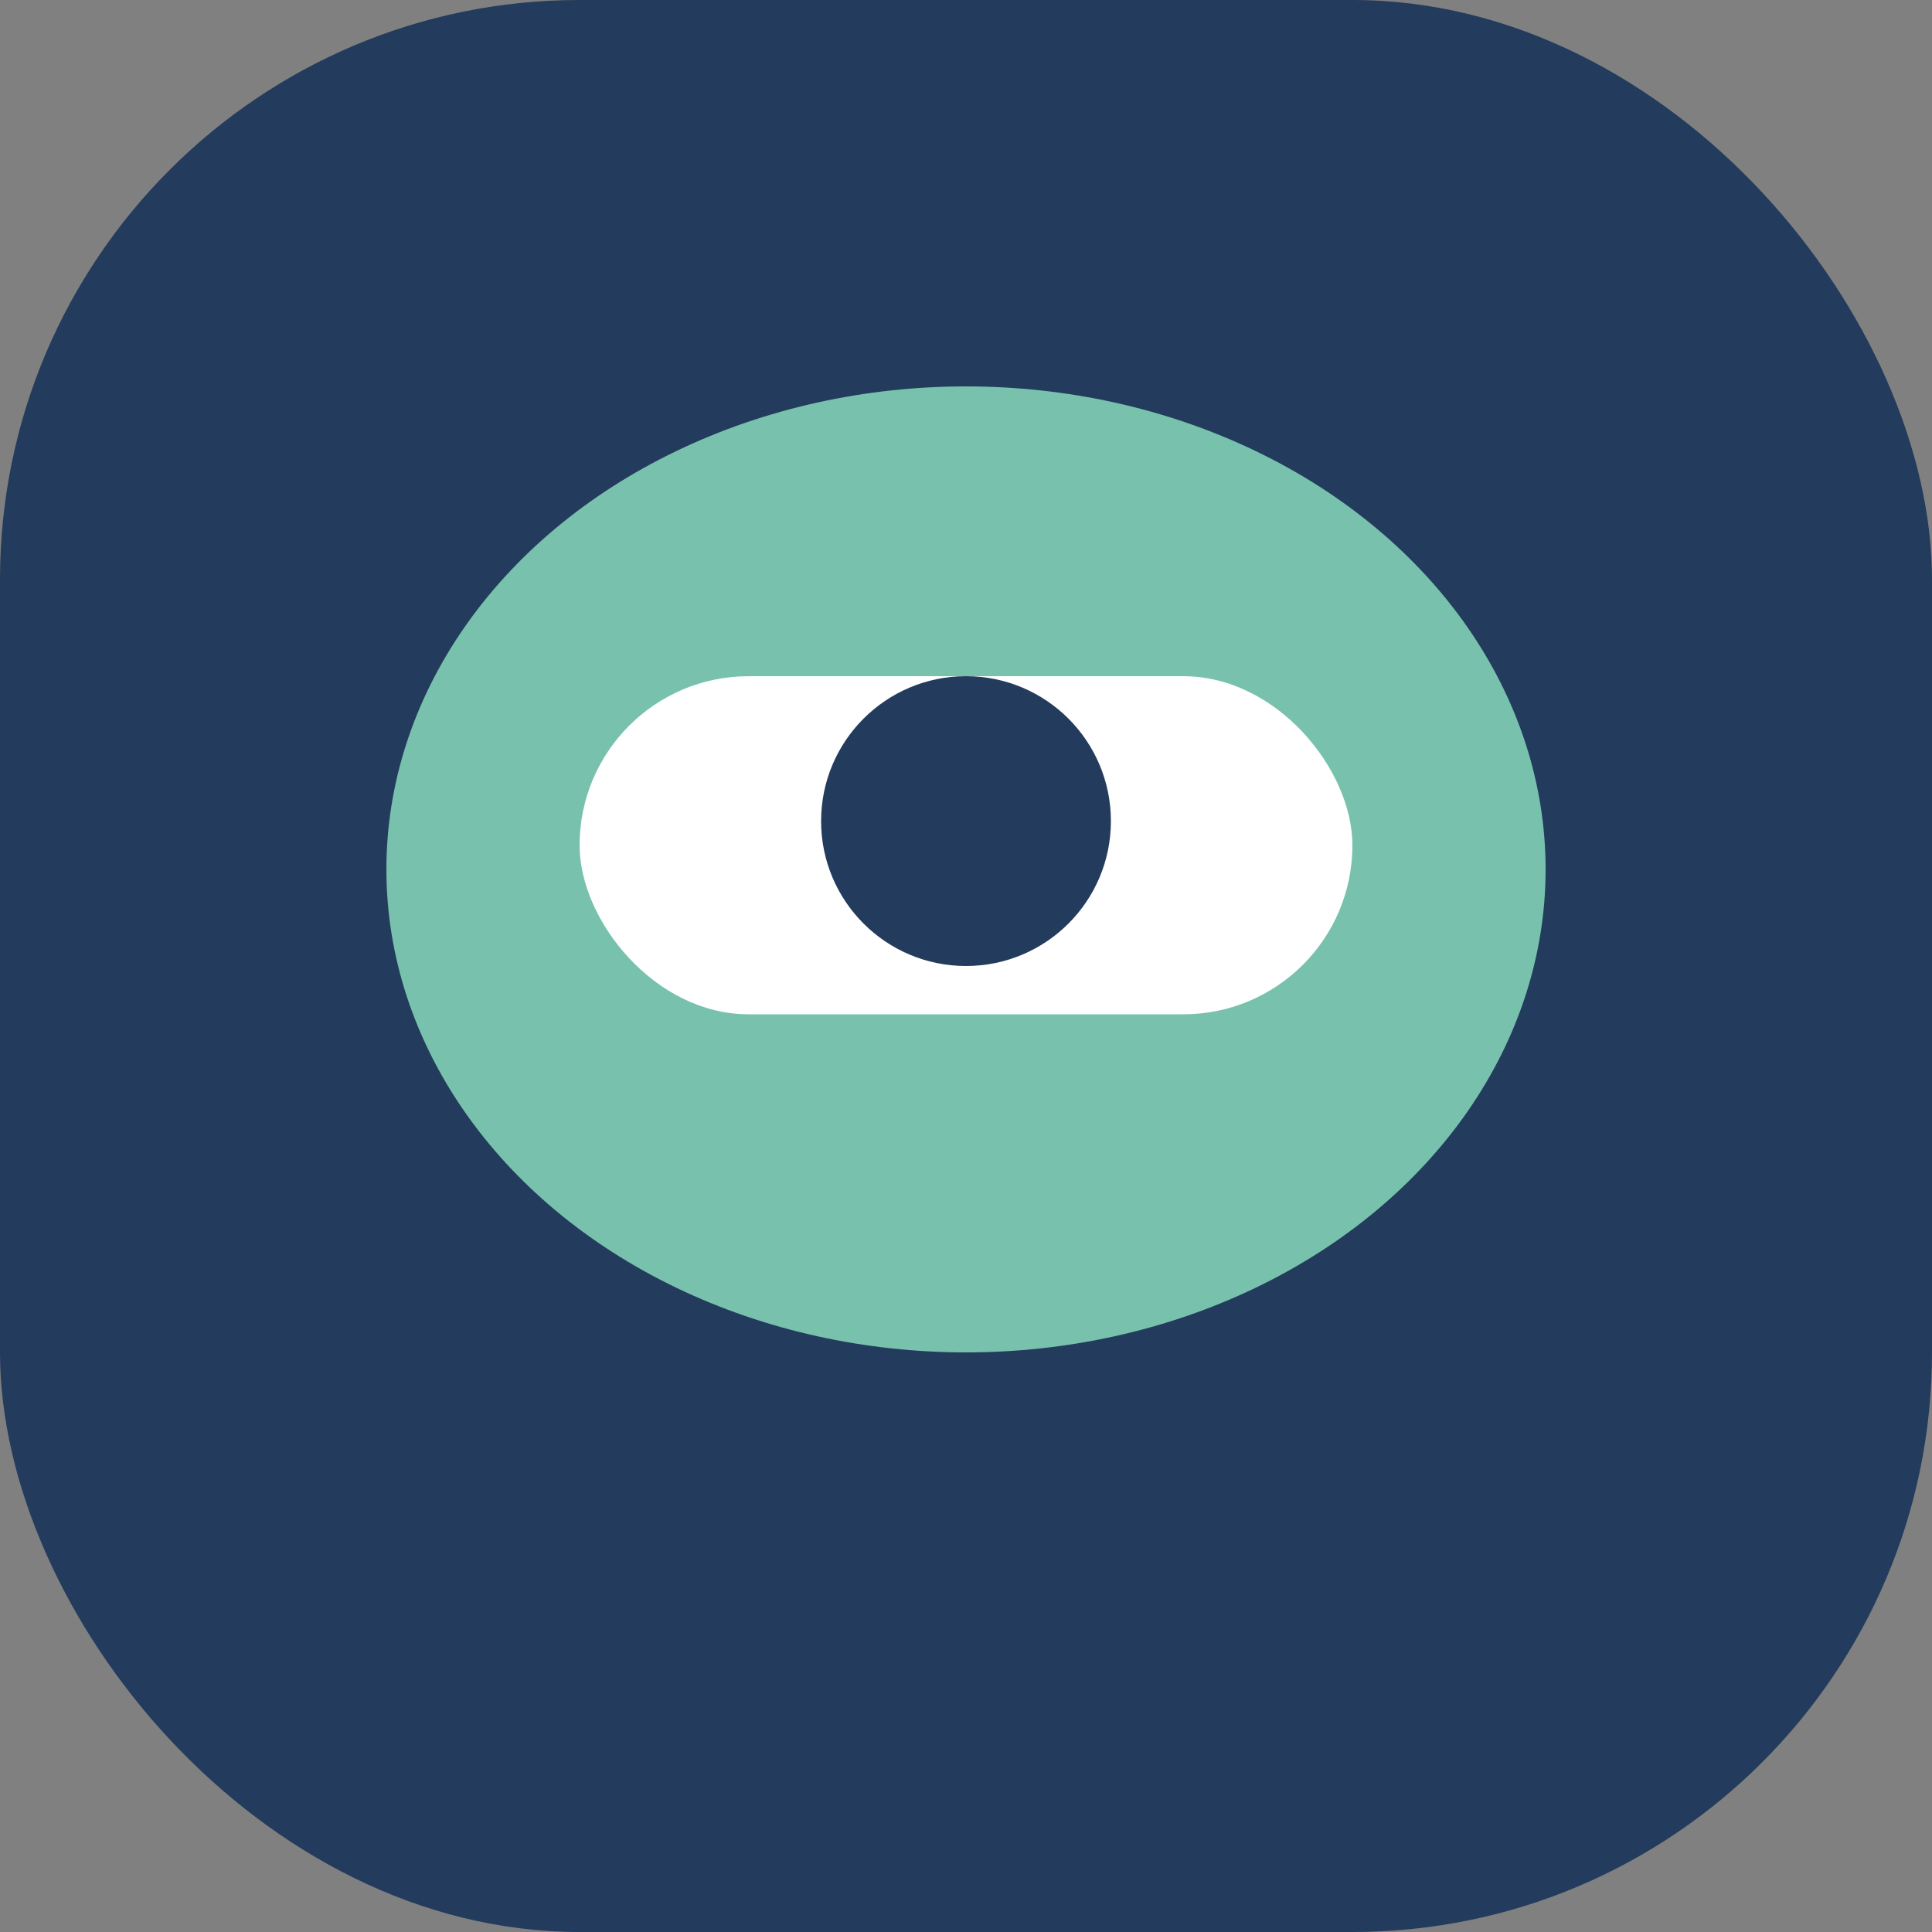
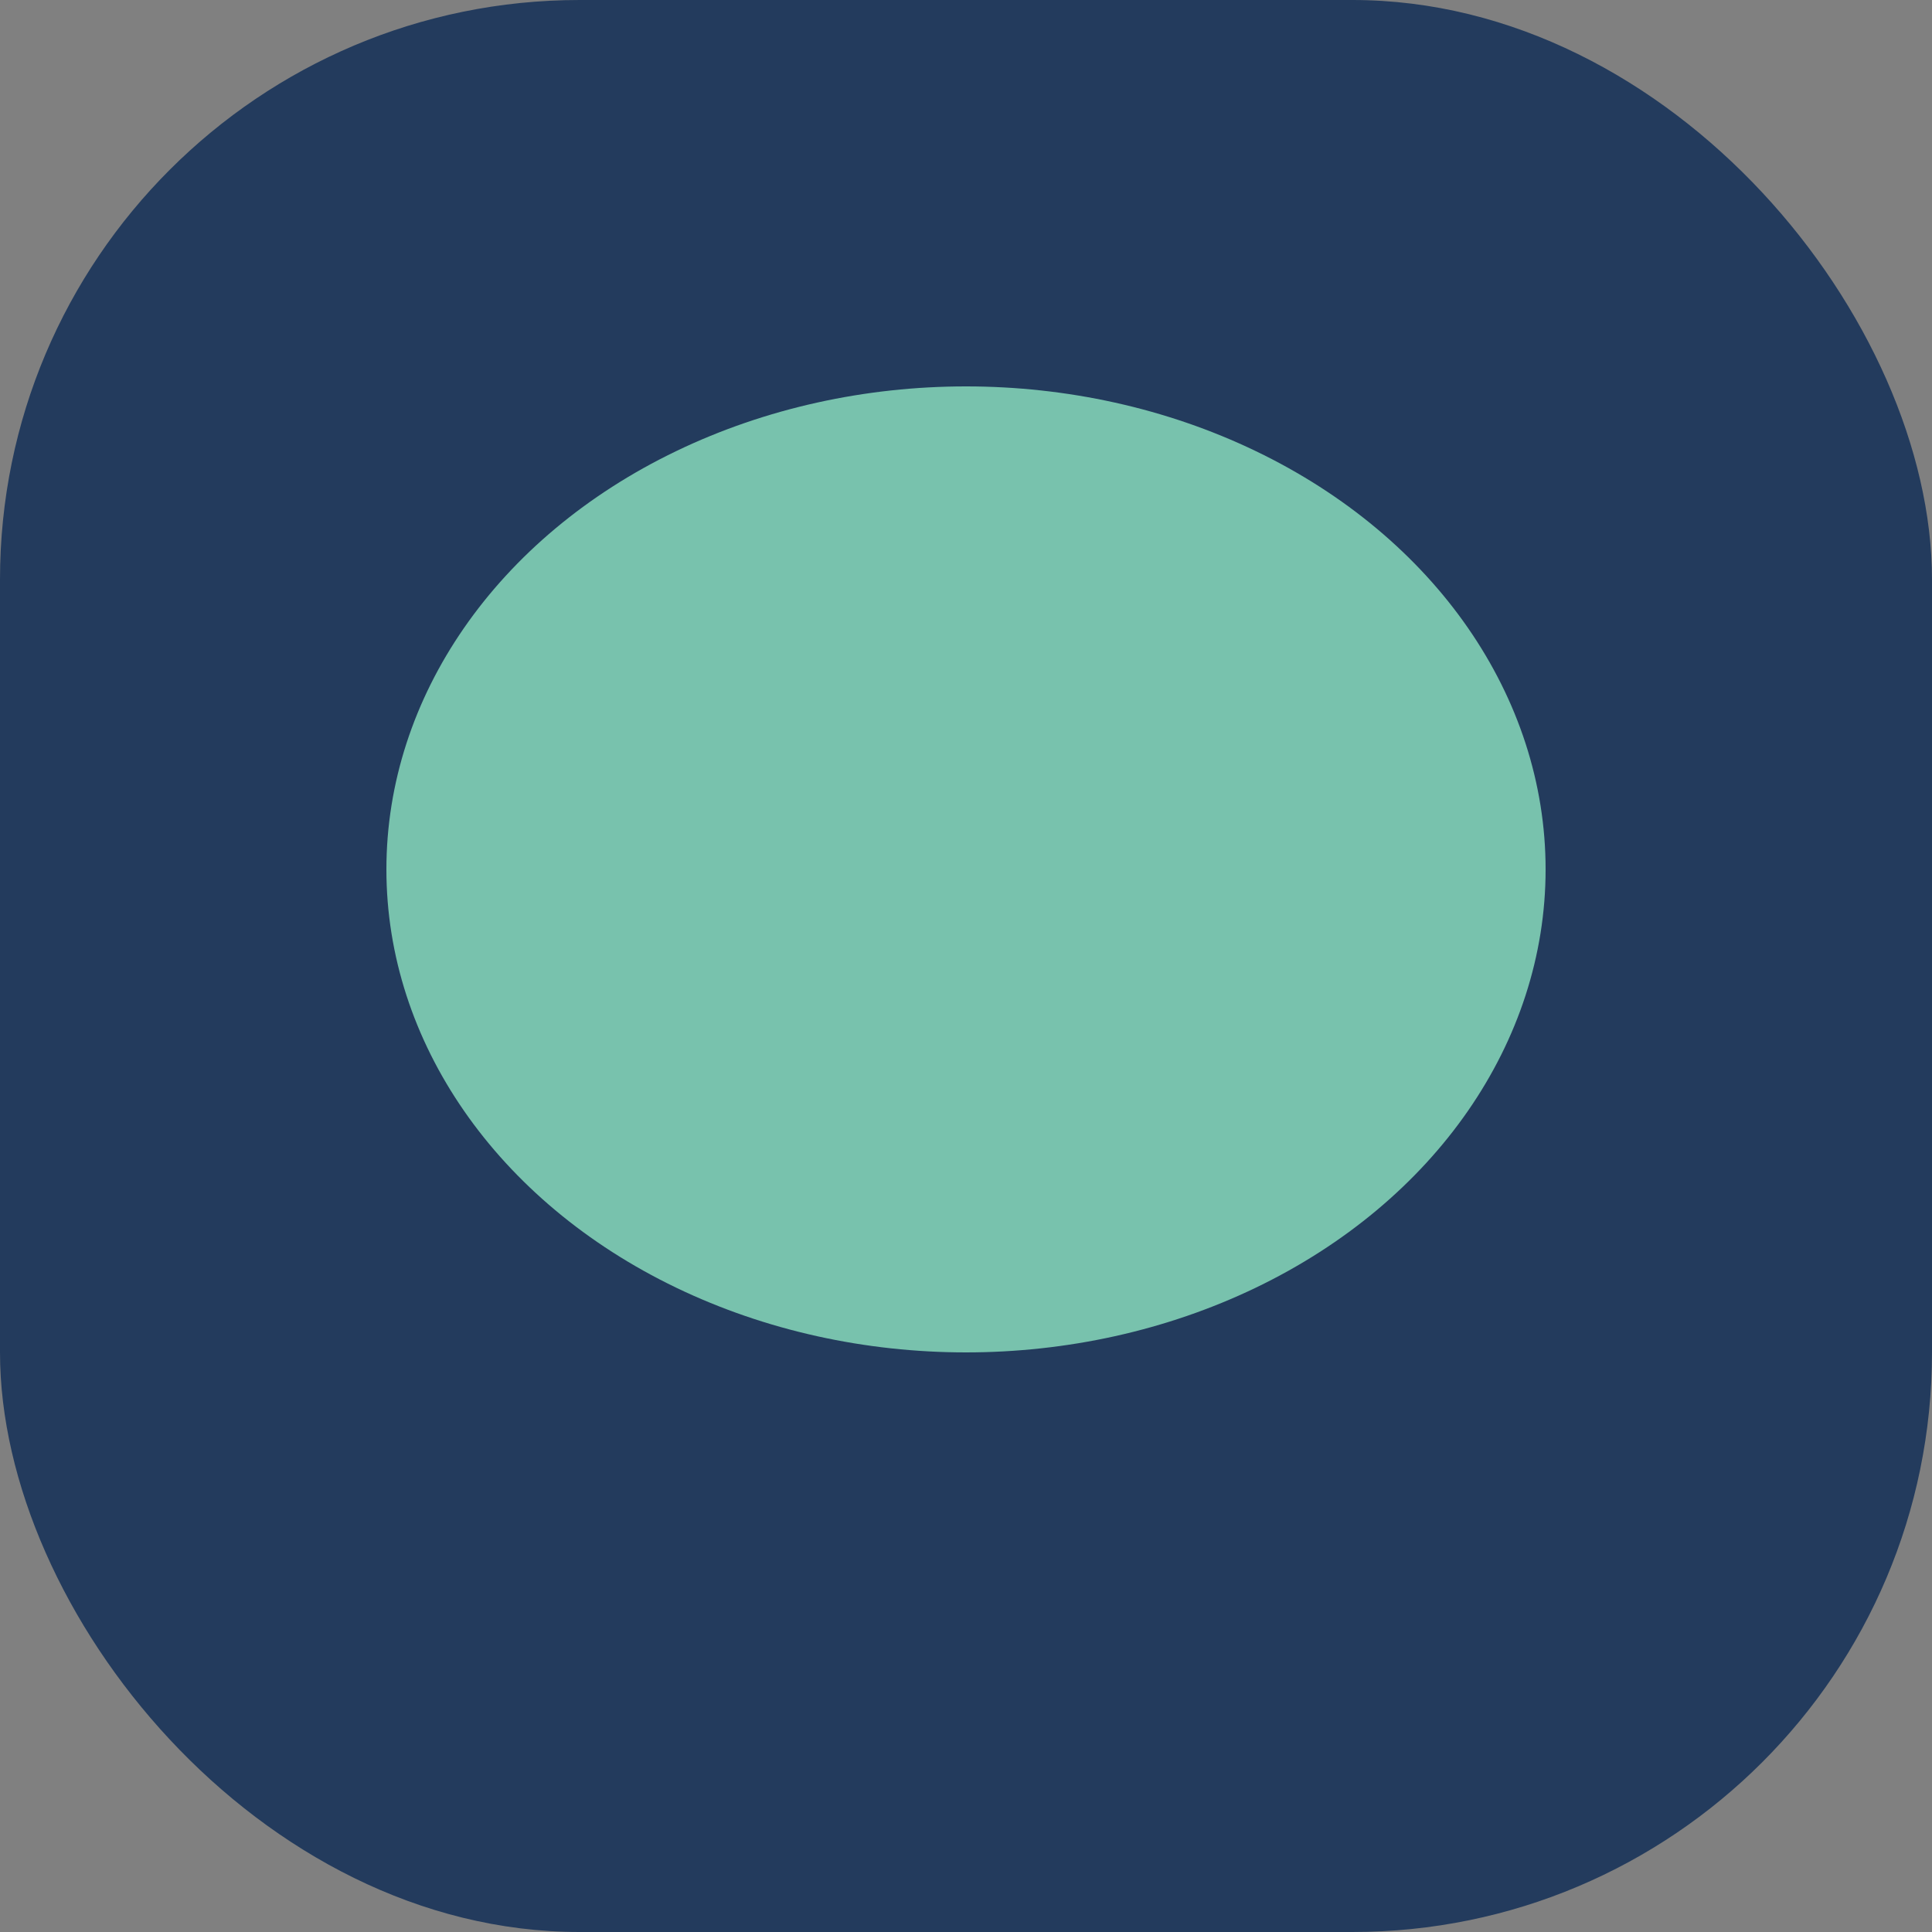
<svg xmlns="http://www.w3.org/2000/svg" width="40" height="40" viewBox="0 0 40 40">
  <rect x="0" y="0" width="40" height="40" fill="#808080" stroke="none" />
  <rect width="40" height="40" rx="12" fill="#233B5D" />
  <ellipse cx="20" cy="18" rx="12" ry="10" fill="#78C2AD" />
-   <rect x="12" y="14" width="16" height="7" rx="3.5" fill="#fff" />
-   <circle cx="20" cy="17" r="3" fill="#233B5D" />
</svg>